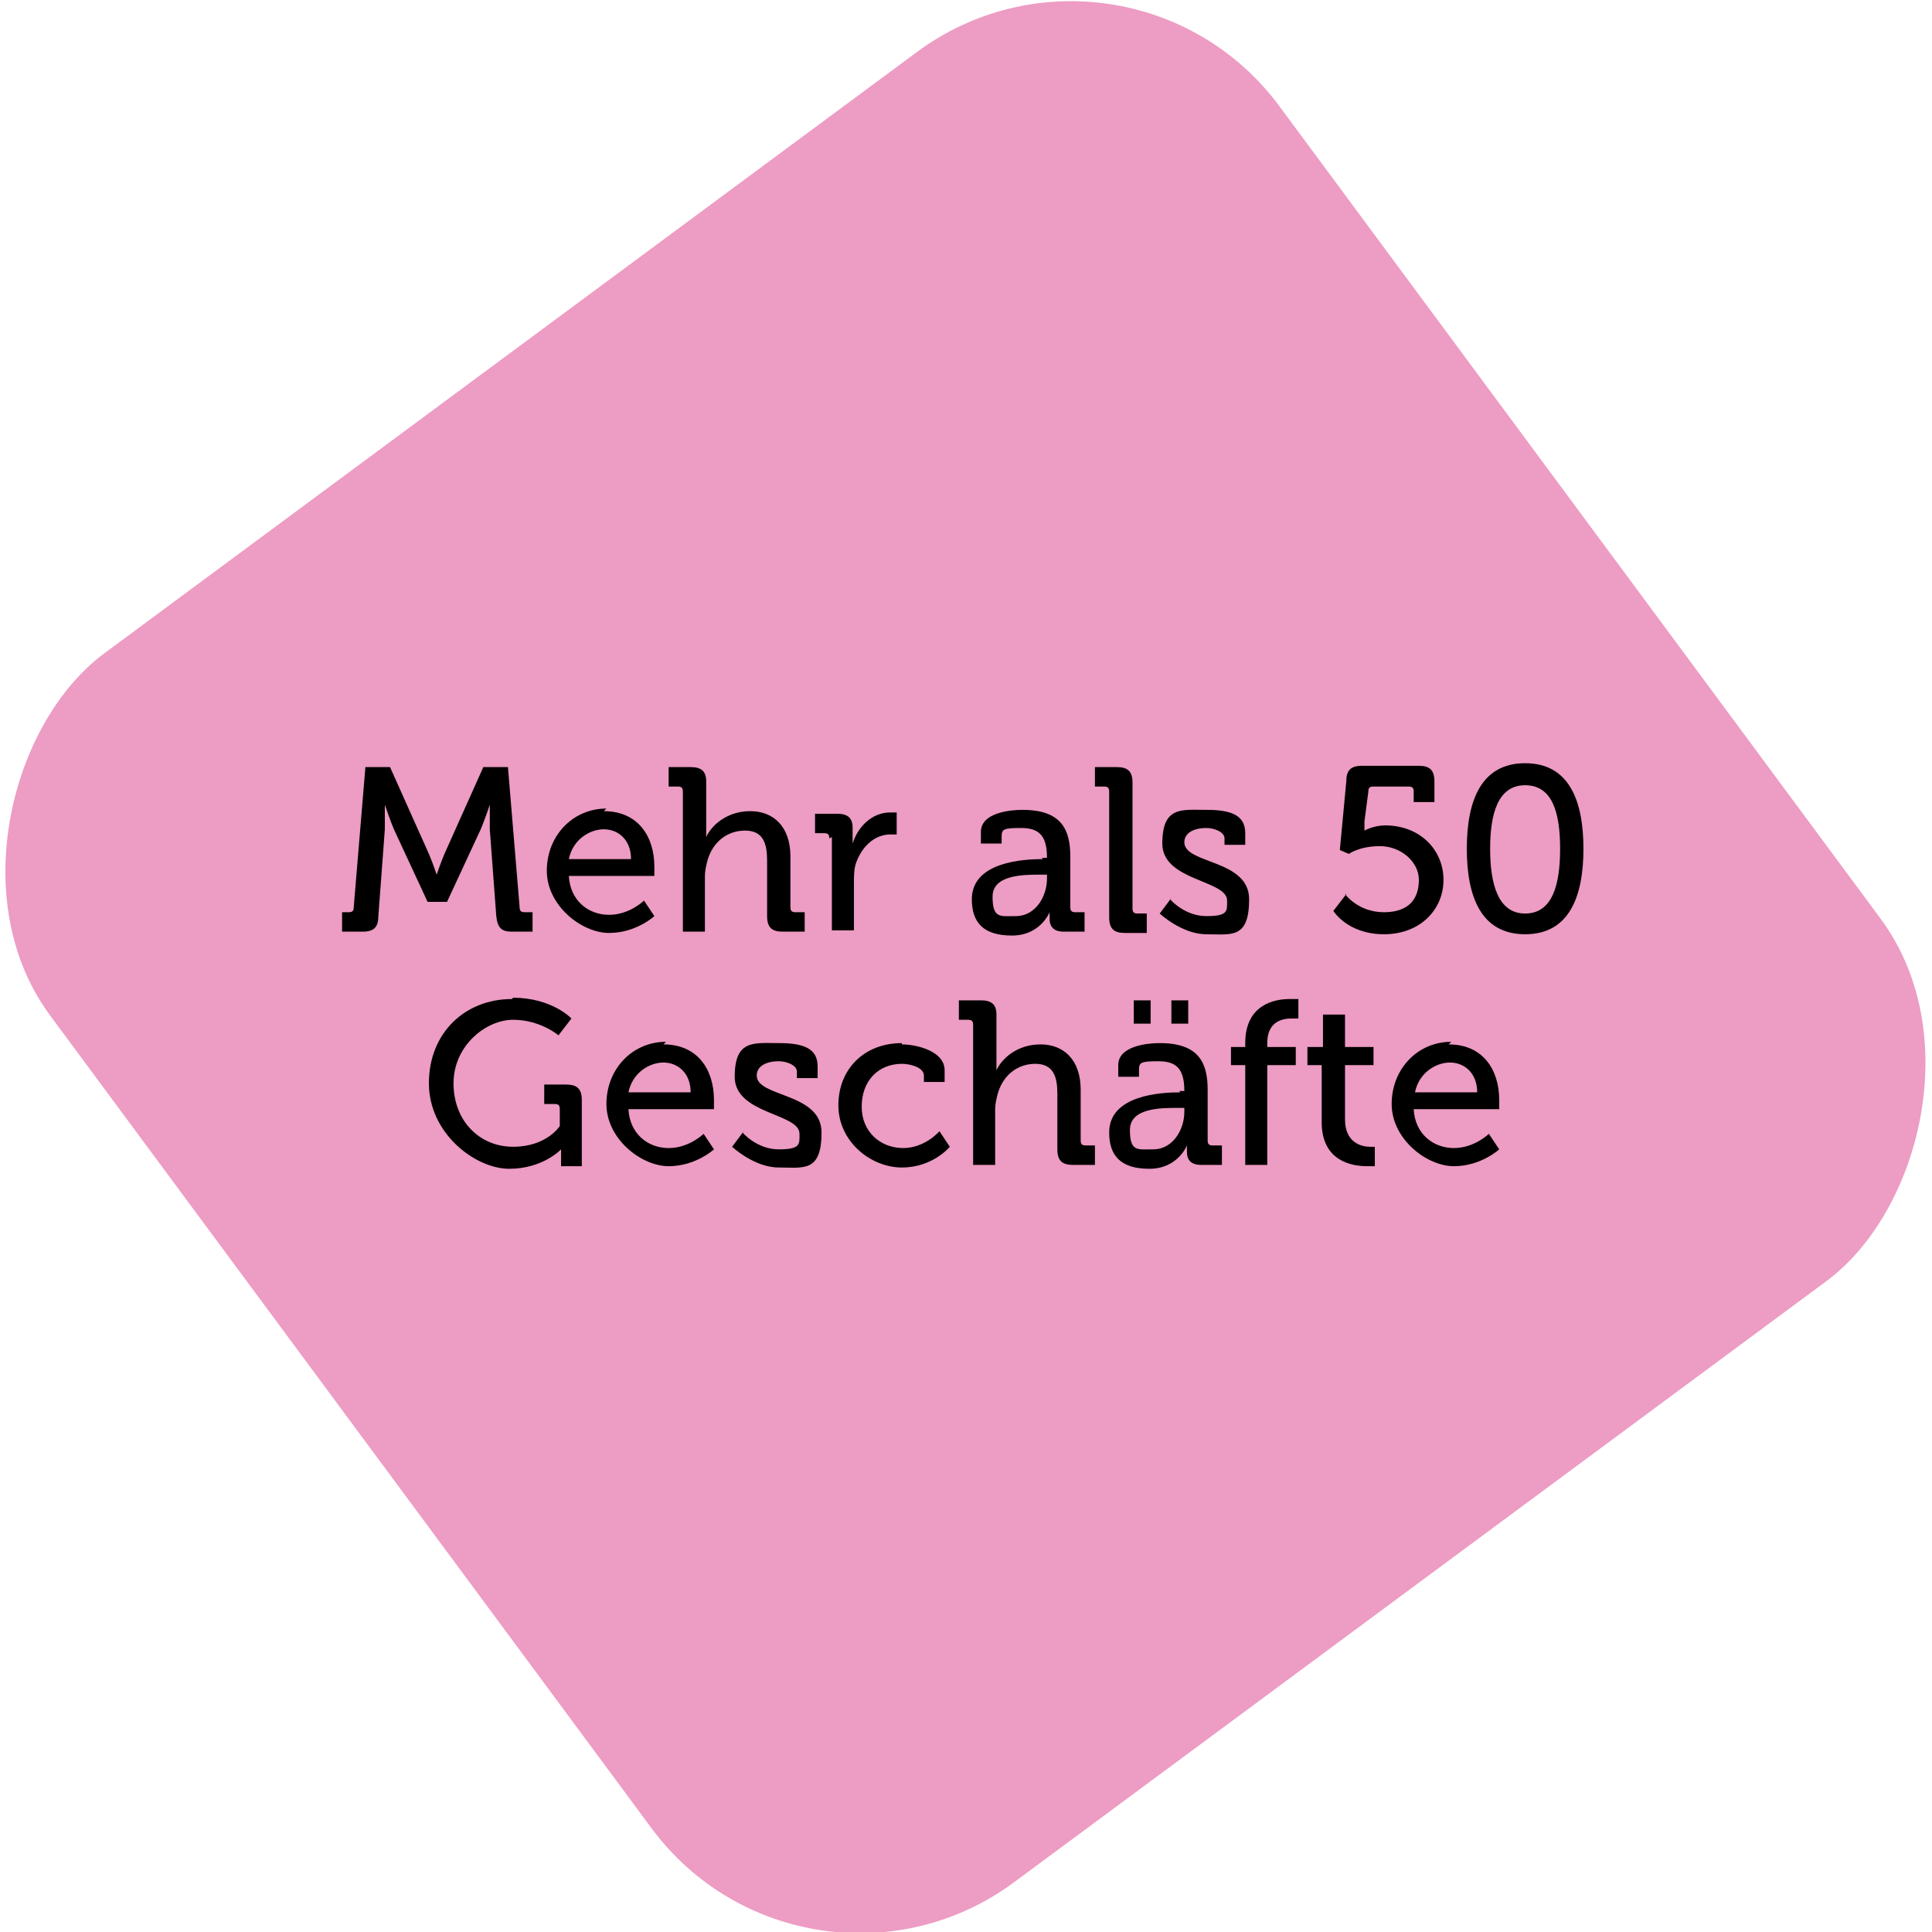
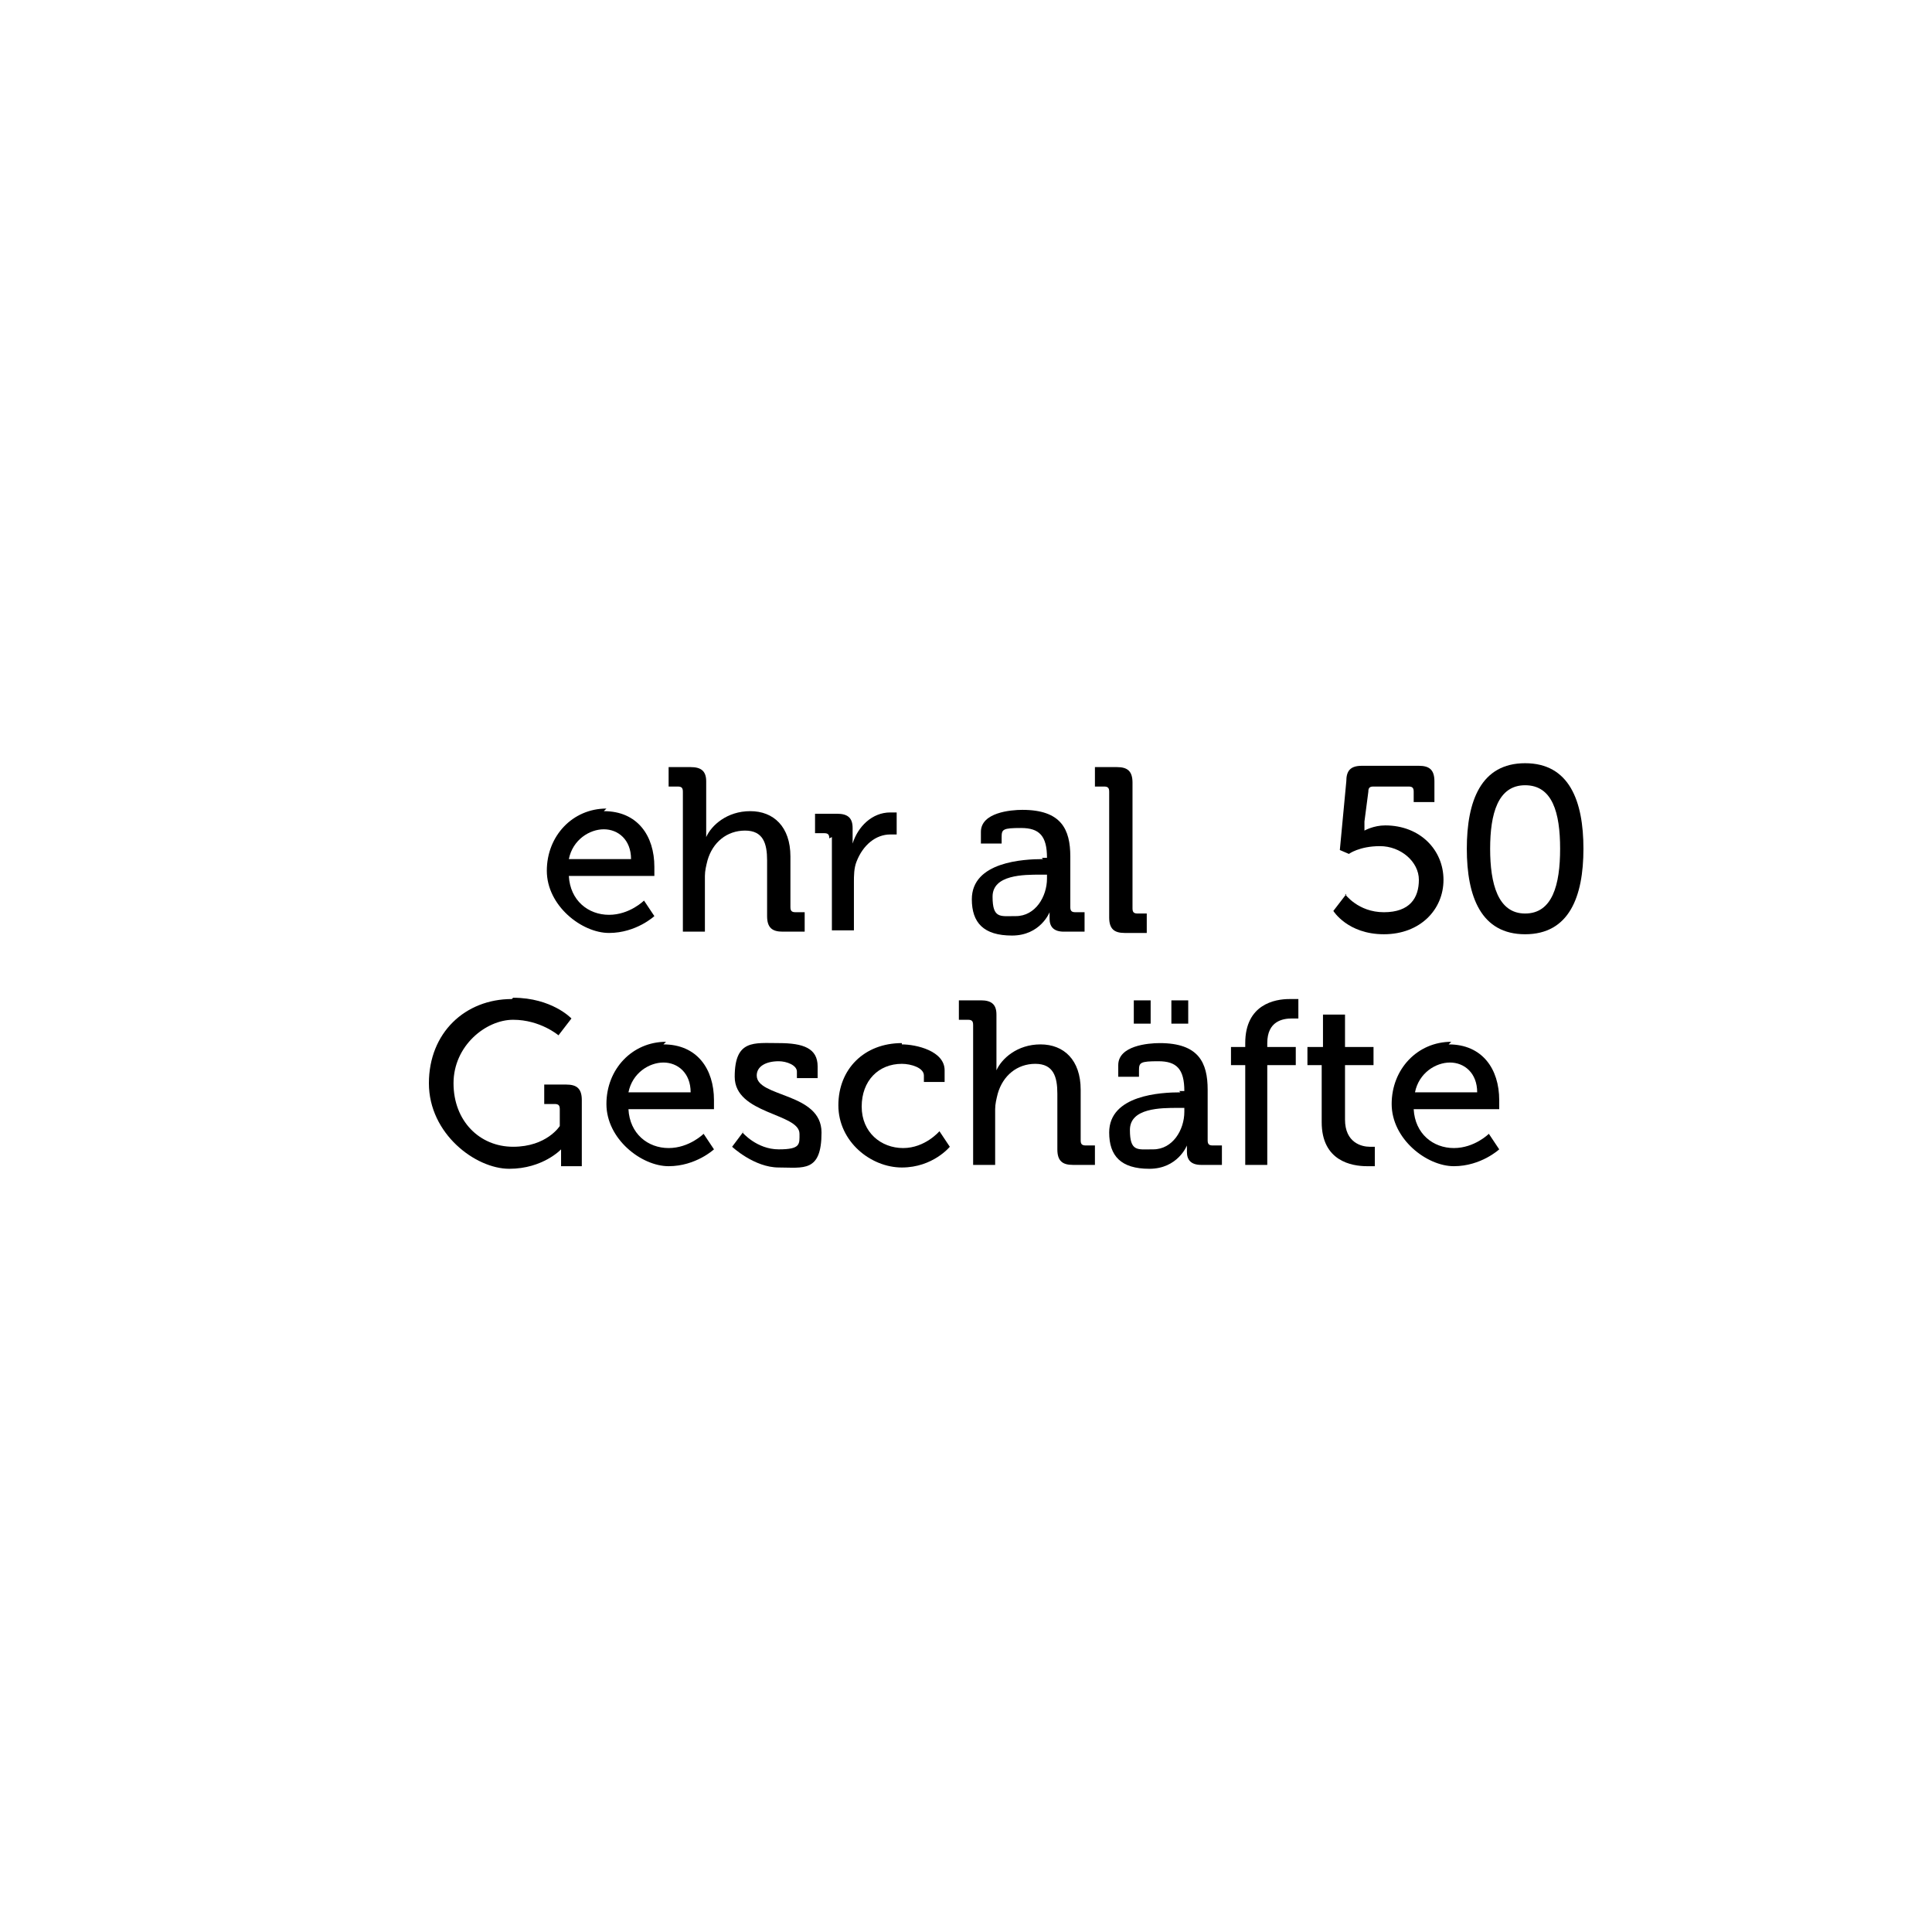
<svg xmlns="http://www.w3.org/2000/svg" id="Laag_1" data-name="Laag 1" baseProfile="tiny" version="1.2" viewBox="0 0 149.1 149.1">
-   <rect x="15.6" y="15.6" width="118" height="118" rx="20" ry="20" transform="translate(90.1 -29.7) rotate(53.5)" fill="#ed9cc3" stroke-width="0" />
  <g>
-     <path d="M26.3,70.4h.6c.3,0,.4-.1.4-.4l.9-10.8h1.9l3,6.7c.3.7.6,1.6.6,1.6h0s.3-.9.6-1.6l3-6.7h1.9l.9,10.8c0,.3.1.4.4.4h.6v1.5h-1.6c-.8,0-1.1-.3-1.2-1.2l-.5-6.7c0-.8,0-1.9,0-1.9h0s-.4,1.2-.7,1.9l-2.6,5.6h-1.5l-2.6-5.6c-.3-.7-.7-1.9-.7-1.9h0s0,1.1,0,1.9l-.5,6.7c0,.8-.3,1.2-1.2,1.2h-1.6v-1.5Z" fill="#000" stroke-width="0" />
    <path d="M46.6,62.6c2.6,0,3.9,1.9,3.9,4.3s0,.7,0,.7h-6.6c.1,1.9,1.5,3,3.1,3s2.7-1.1,2.7-1.1l.8,1.2s-1.4,1.3-3.5,1.3-4.8-2.1-4.8-4.8,2-4.8,4.6-4.8ZM48.7,66.3c0-1.5-1-2.3-2.1-2.3s-2.4.8-2.7,2.3h4.8Z" fill="#000" stroke-width="0" />
    <path d="M52.7,61.1c0-.3-.1-.4-.4-.4h-.7v-1.5h1.7c.8,0,1.2.3,1.2,1.1v3.5c0,.4,0,.8,0,.8h0c.4-.9,1.6-2,3.4-2s3.1,1.2,3.1,3.5v3.9c0,.3.1.4.4.4h.7v1.5h-1.7c-.8,0-1.2-.3-1.2-1.2v-4.3c0-1.3-.3-2.3-1.7-2.3s-2.5.9-2.9,2.3c-.1.4-.2.8-.2,1.2v4.3h-1.7v-10.8Z" fill="#000" stroke-width="0" />
    <path d="M64,64.7c0-.3-.1-.4-.4-.4h-.7v-1.5h1.7c.8,0,1.2.3,1.2,1.1v.6c0,.4,0,.6,0,.6h0c.4-1.3,1.5-2.4,2.9-2.4s.5,0,.5,0v1.7s-.2,0-.5,0c-1.1,0-2.1.8-2.6,2.1-.2.5-.2,1.1-.2,1.6v3.7h-1.7v-7.2Z" fill="#000" stroke-width="0" />
    <path d="M80.4,66.2h.4c0-1.7-.6-2.3-2-2.3s-1.5.1-1.5.7v.5h-1.6v-.9c0-1.5,2.3-1.7,3.2-1.7,3,0,3.7,1.5,3.7,3.6v3.9c0,.3.1.4.4.4h.7v1.5h-1.6c-.8,0-1.1-.4-1.1-1s0-.5,0-.5h0s-.7,1.8-2.9,1.8-3.1-1-3.1-2.8c0-2.9,4-3.1,5.5-3.1ZM78.4,70.7c1.5,0,2.4-1.5,2.4-2.9v-.3h-.5c-1.3,0-3.7,0-3.7,1.7s.6,1.5,1.7,1.5Z" fill="#000" stroke-width="0" />
    <path d="M85.6,61.1c0-.3-.1-.4-.4-.4h-.7v-1.5h1.7c.8,0,1.2.3,1.2,1.2v9.7c0,.3.1.4.4.4h.7v1.5h-1.7c-.8,0-1.2-.3-1.2-1.2v-9.7Z" fill="#000" stroke-width="0" />
-     <path d="M90.3,69.4s1.1,1.3,2.8,1.3,1.6-.4,1.6-1.2c0-1.6-5-1.5-5-4.4s1.5-2.6,3.4-2.6,3,.4,3,1.8v.9h-1.6v-.5c0-.5-.8-.8-1.4-.8-1,0-1.7.4-1.7,1.1,0,1.7,5,1.3,5,4.4s-1.4,2.7-3.3,2.7-3.6-1.6-3.6-1.6l.9-1.2Z" fill="#000" stroke-width="0" />
    <path d="M103.8,69s1,1.4,3,1.4,2.7-1.1,2.7-2.5-1.4-2.6-3-2.6-2.4.6-2.4.6l-.7-.3.5-5.3c0-.8.3-1.2,1.2-1.2h4.4c.8,0,1.2.3,1.2,1.2v1.6h-1.6v-.8c0-.3-.1-.4-.4-.4h-2.7c-.3,0-.4.1-.4.4l-.3,2.3c0,.4,0,.7,0,.7h0s.7-.4,1.6-.4c2.7,0,4.5,1.9,4.5,4.2s-1.8,4.2-4.6,4.2-3.9-1.8-3.9-1.8l1-1.3Z" fill="#000" stroke-width="0" />
    <path d="M113.2,65.5c0-3.7,1.1-6.6,4.5-6.6s4.5,2.9,4.5,6.6-1.1,6.6-4.5,6.6-4.5-2.9-4.5-6.6ZM120.4,65.5c0-2.8-.6-4.9-2.7-4.9s-2.7,2.2-2.7,4.9.6,5,2.7,5,2.7-2.2,2.7-5Z" fill="#000" stroke-width="0" />
    <path d="M39.6,77c3,0,4.5,1.6,4.5,1.6l-1,1.3s-1.4-1.2-3.5-1.2-4.6,2-4.6,4.9,2,4.9,4.6,4.9,3.6-1.6,3.6-1.6v-1.3c0-.3-.1-.4-.4-.4h-.8v-1.5h1.7c.8,0,1.2.3,1.2,1.2v5.1h-1.6v-.8c0-.3,0-.5,0-.5h0s-1.4,1.5-4,1.5-6.2-2.7-6.2-6.6,2.8-6.5,6.4-6.5Z" fill="#000" stroke-width="0" />
    <path d="M51.2,80.6c2.6,0,3.9,1.9,3.9,4.3s0,.7,0,.7h-6.6c.1,1.9,1.5,3,3.1,3s2.7-1.1,2.7-1.1l.8,1.2s-1.4,1.3-3.5,1.3-4.8-2.1-4.8-4.8,2-4.8,4.6-4.8ZM53.3,84.3c0-1.5-1-2.3-2.1-2.3s-2.4.8-2.7,2.3h4.8Z" fill="#000" stroke-width="0" />
    <path d="M57.3,87.4s1.1,1.3,2.8,1.3,1.6-.4,1.6-1.2c0-1.6-5-1.5-5-4.4s1.5-2.6,3.4-2.6,3,.4,3,1.8v.9h-1.6v-.5c0-.5-.8-.8-1.4-.8-1,0-1.7.4-1.7,1.1,0,1.7,5,1.3,5,4.4s-1.4,2.7-3.3,2.7-3.6-1.6-3.6-1.6l.9-1.2Z" fill="#000" stroke-width="0" />
    <path d="M69.6,80.6c1.1,0,3.3.5,3.3,2v.9h-1.6v-.5c0-.6-1-.9-1.7-.9-1.8,0-3.1,1.3-3.1,3.3s1.5,3.2,3.2,3.2,2.8-1.3,2.8-1.3l.8,1.2s-1.3,1.6-3.7,1.6-4.9-2-4.9-4.8,2-4.8,4.9-4.8Z" fill="#000" stroke-width="0" />
    <path d="M75.1,79.1c0-.3-.1-.4-.4-.4h-.7v-1.5h1.7c.8,0,1.2.3,1.2,1.1v3.5c0,.4,0,.8,0,.8h0c.4-.9,1.6-2,3.4-2s3.1,1.2,3.1,3.5v3.9c0,.3.1.4.4.4h.7v1.5h-1.7c-.8,0-1.2-.3-1.2-1.2v-4.3c0-1.3-.3-2.3-1.7-2.3s-2.5.9-2.9,2.3c-.1.4-.2.8-.2,1.2v4.3h-1.7v-10.8Z" fill="#000" stroke-width="0" />
    <path d="M91,84.2h.4c0-1.7-.6-2.3-2-2.3s-1.5.1-1.5.7v.5h-1.6v-.9c0-1.5,2.3-1.7,3.2-1.7,3,0,3.7,1.5,3.7,3.6v3.9c0,.3.1.4.4.4h.7v1.5h-1.6c-.8,0-1.1-.4-1.1-1s0-.5,0-.5h0s-.7,1.8-2.9,1.8-3.1-1-3.1-2.8c0-2.9,4-3.1,5.5-3.1ZM89,88.7c1.5,0,2.4-1.5,2.4-2.9v-.3h-.5c-1.3,0-3.7,0-3.7,1.7s.6,1.5,1.7,1.5ZM87.5,77.2h1.3v1.8h-1.3v-1.8ZM90.4,77.2h1.3v1.8h-1.3v-1.8Z" fill="#000" stroke-width="0" />
    <path d="M96.1,82.2h-1.1v-1.4h1.1v-.3c0-3,2.3-3.4,3.4-3.4s.7,0,.7,0v1.5s-.2,0-.5,0c-.7,0-1.9.2-1.9,1.9v.3h2.2v1.4h-2.2v7.7h-1.7v-7.7Z" fill="#000" stroke-width="0" />
    <path d="M102.1,82.2h-1.2v-1.4h1.2v-2.5h1.7v2.5h2.2v1.4h-2.2v4.2c0,1.8,1.3,2.1,1.9,2.1s.4,0,.4,0v1.5s-.2,0-.6,0c-1.2,0-3.5-.4-3.5-3.4v-4.4Z" fill="#000" stroke-width="0" />
    <path d="M111.8,80.6c2.6,0,3.9,1.9,3.9,4.3s0,.7,0,.7h-6.6c.1,1.9,1.5,3,3.1,3s2.7-1.1,2.7-1.1l.8,1.2s-1.4,1.3-3.5,1.3-4.8-2.1-4.8-4.8,2-4.8,4.6-4.8ZM114,84.3c0-1.5-1-2.3-2.1-2.3s-2.4.8-2.7,2.3h4.8Z" fill="#000" stroke-width="0" />
  </g>
</svg>